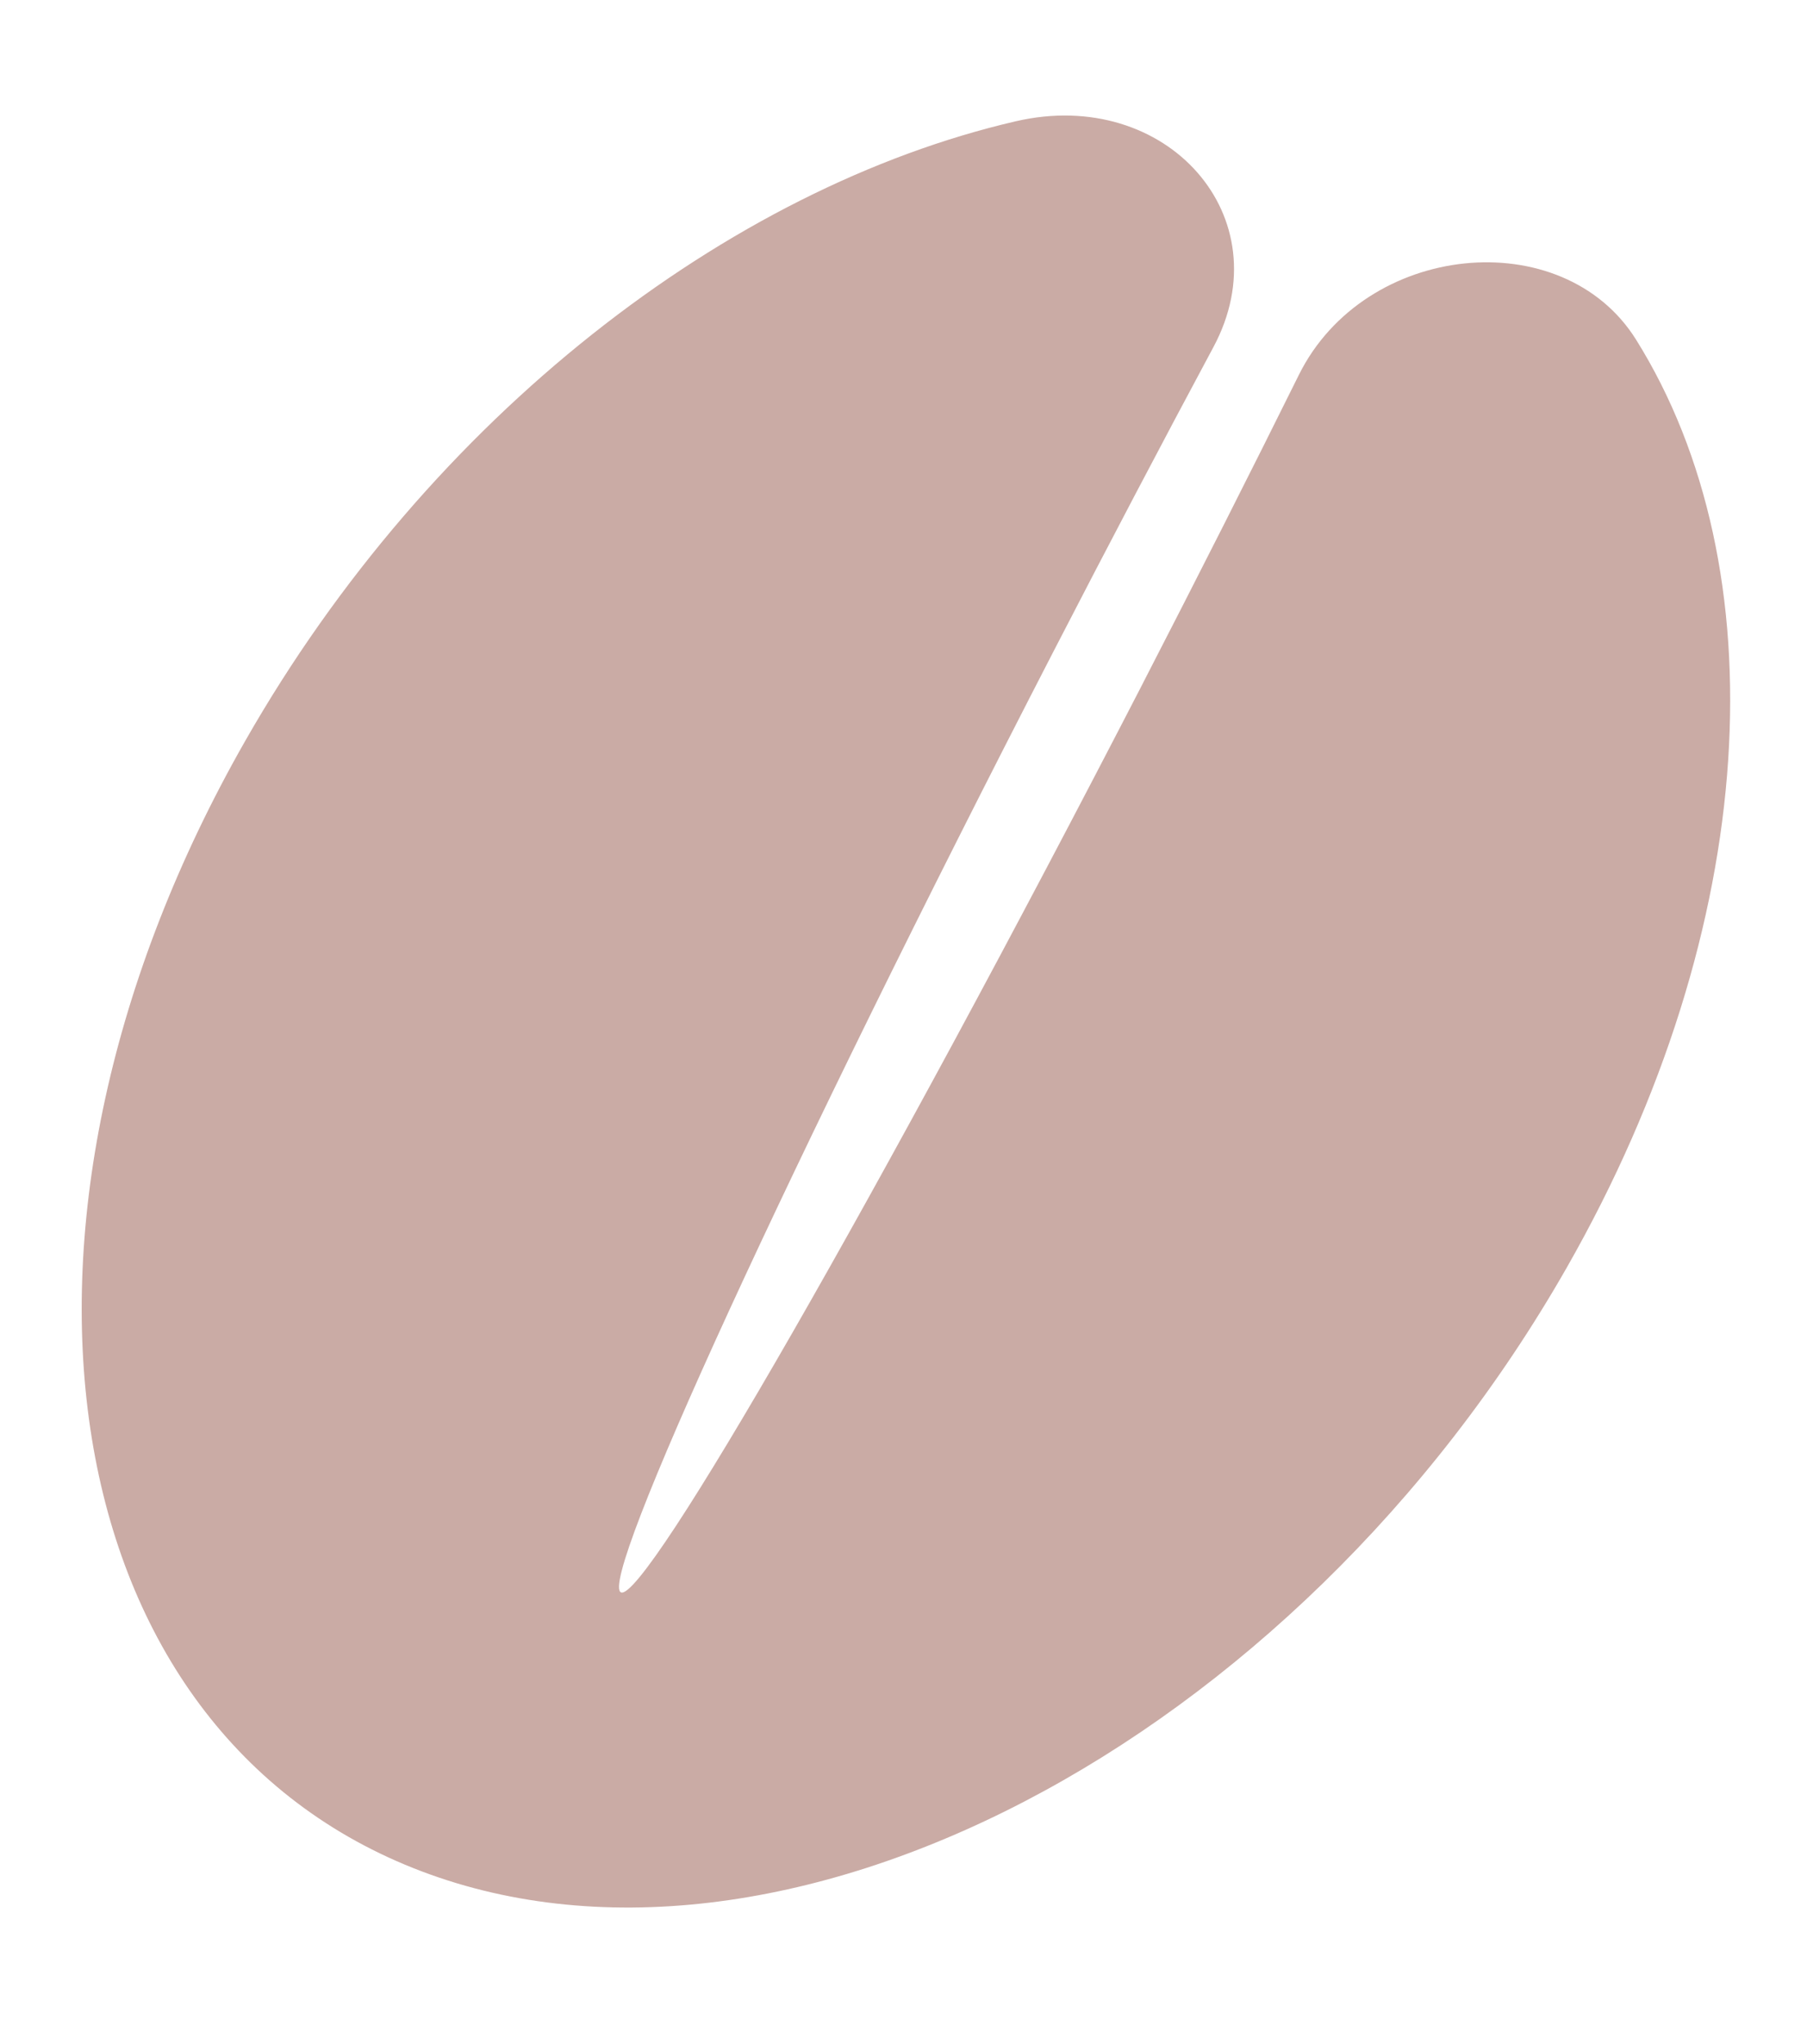
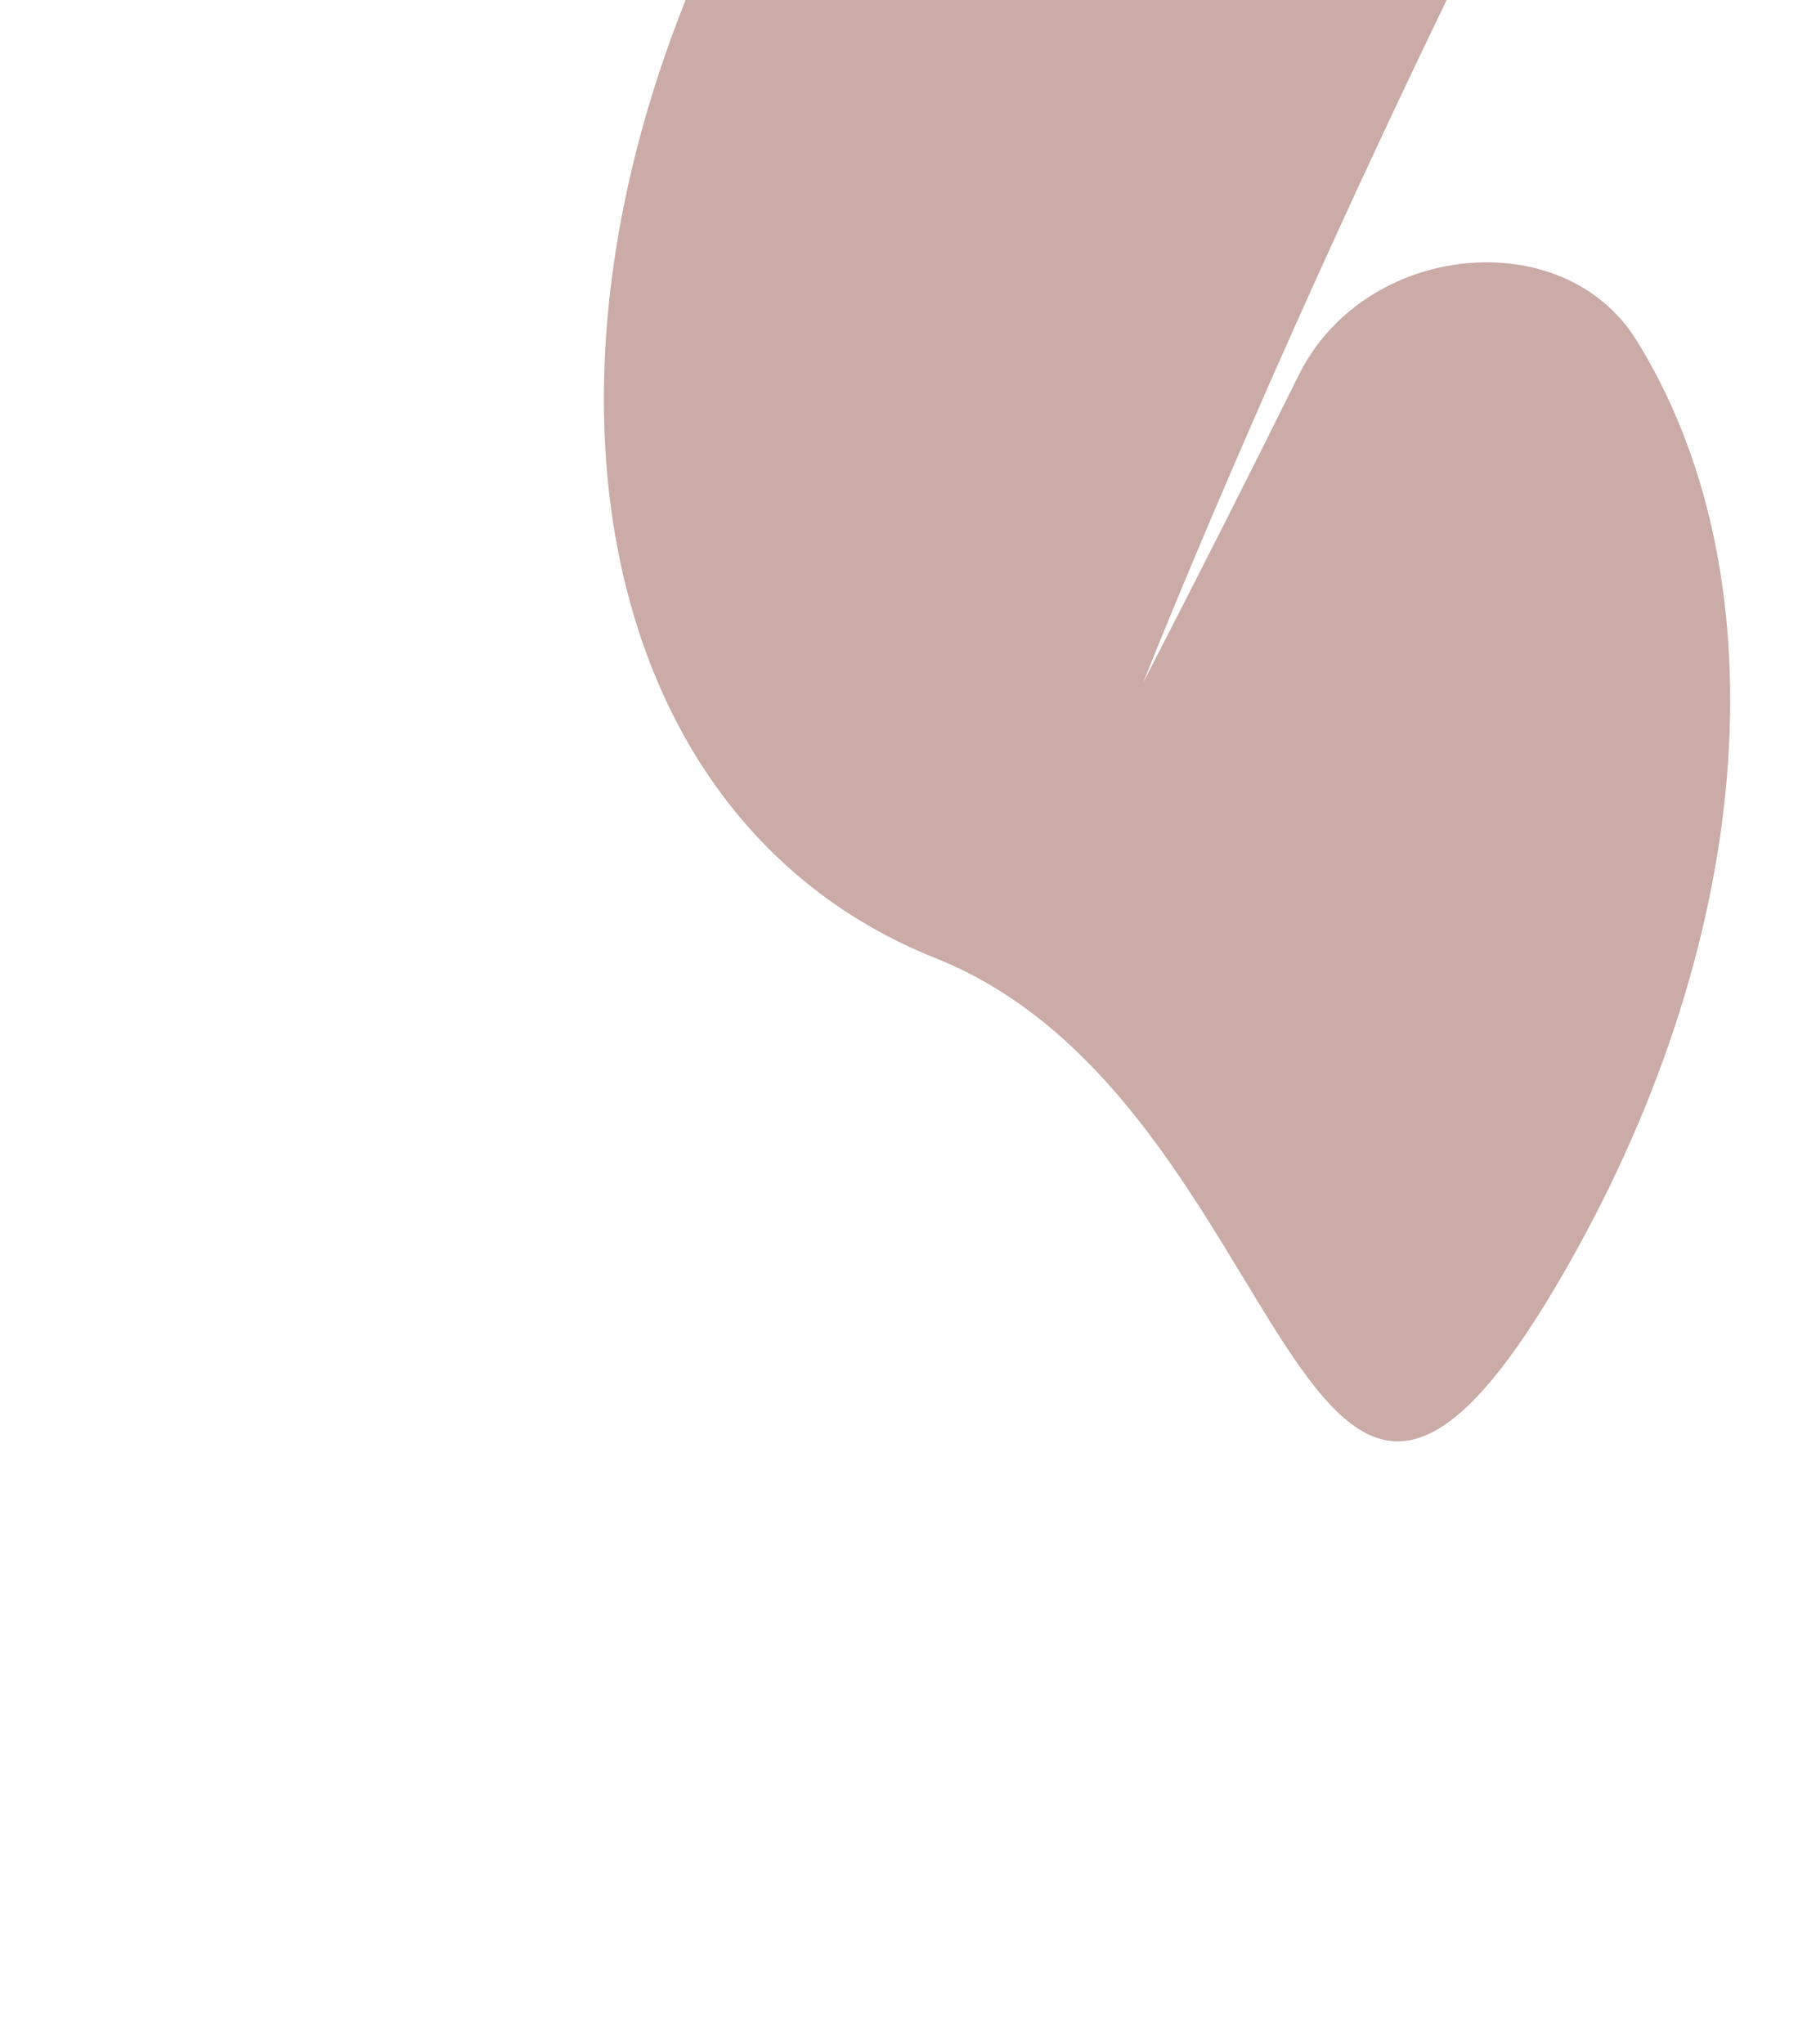
<svg xmlns="http://www.w3.org/2000/svg" width="56.377" height="63.763" viewBox="0 0 56.377 63.763">
  <g id="Grupo_19" data-name="Grupo 19" transform="translate(-1671.069 -4851.999)">
    <g id="g18" transform="translate(1722.393 4868.234) rotate(98)">
-       <path id="path20" d="M-42.739-45.845C-25.8-39.919-12.2-34.465-12.356-33.663s-14.022-3.351-30.963-9.276c-3.547-1.241-6.938-2.458-10.087-3.616-4.3-1.58-7.861,2.568-6.115,7.094,3.3,8.569,11.645,16.795,22.484,21.108,15.924,6.337,31.193,1.822,34.1-10.084S-10.572-55.132-26.5-61.469c-11.452-4.556-22.553-3.495-28.969,1.888-3.309,2.776-1.84,8.809,2.556,10.267,3.185,1.057,6.6,2.221,10.171,3.469" transform="translate(49.926 60.642)" fill="#caaba5" />
+       <path id="path20" d="M-42.739-45.845s-14.022-3.351-30.963-9.276c-3.547-1.241-6.938-2.458-10.087-3.616-4.3-1.58-7.861,2.568-6.115,7.094,3.3,8.569,11.645,16.795,22.484,21.108,15.924,6.337,31.193,1.822,34.1-10.084S-10.572-55.132-26.5-61.469c-11.452-4.556-22.553-3.495-28.969,1.888-3.309,2.776-1.84,8.809,2.556,10.267,3.185,1.057,6.6,2.221,10.171,3.469" transform="translate(49.926 60.642)" fill="#caaba5" />
    </g>
  </g>
</svg>